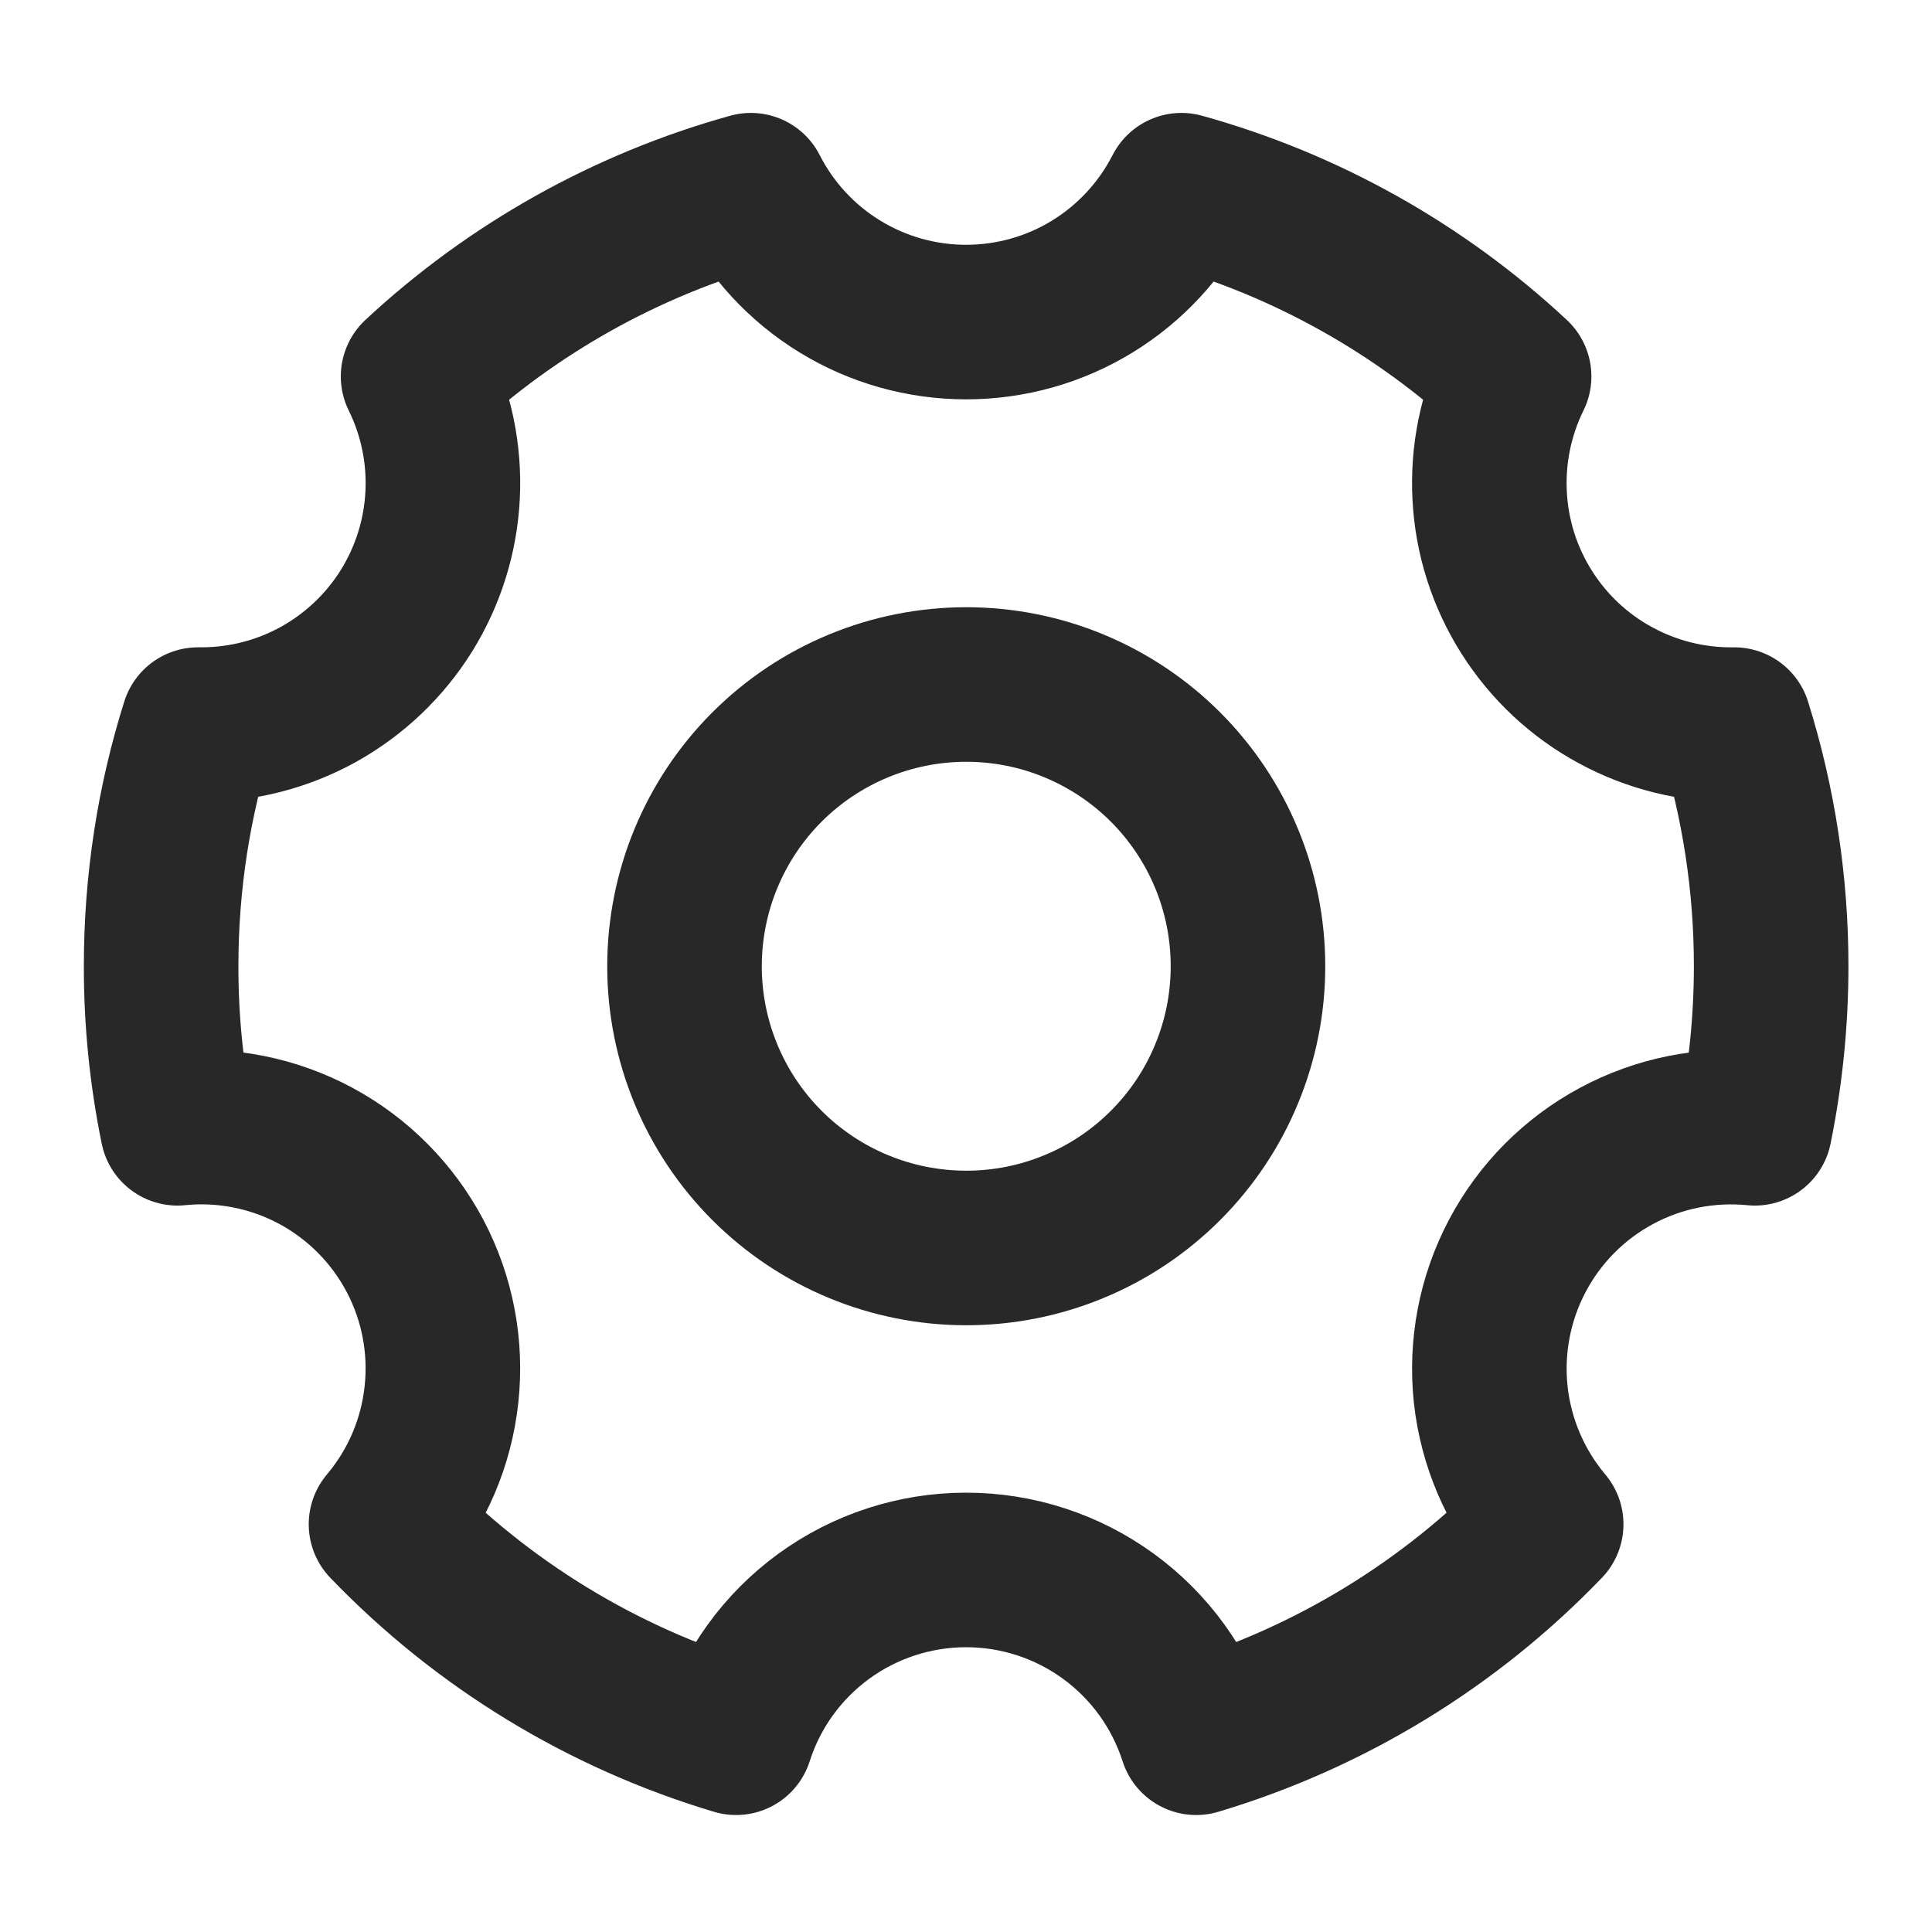
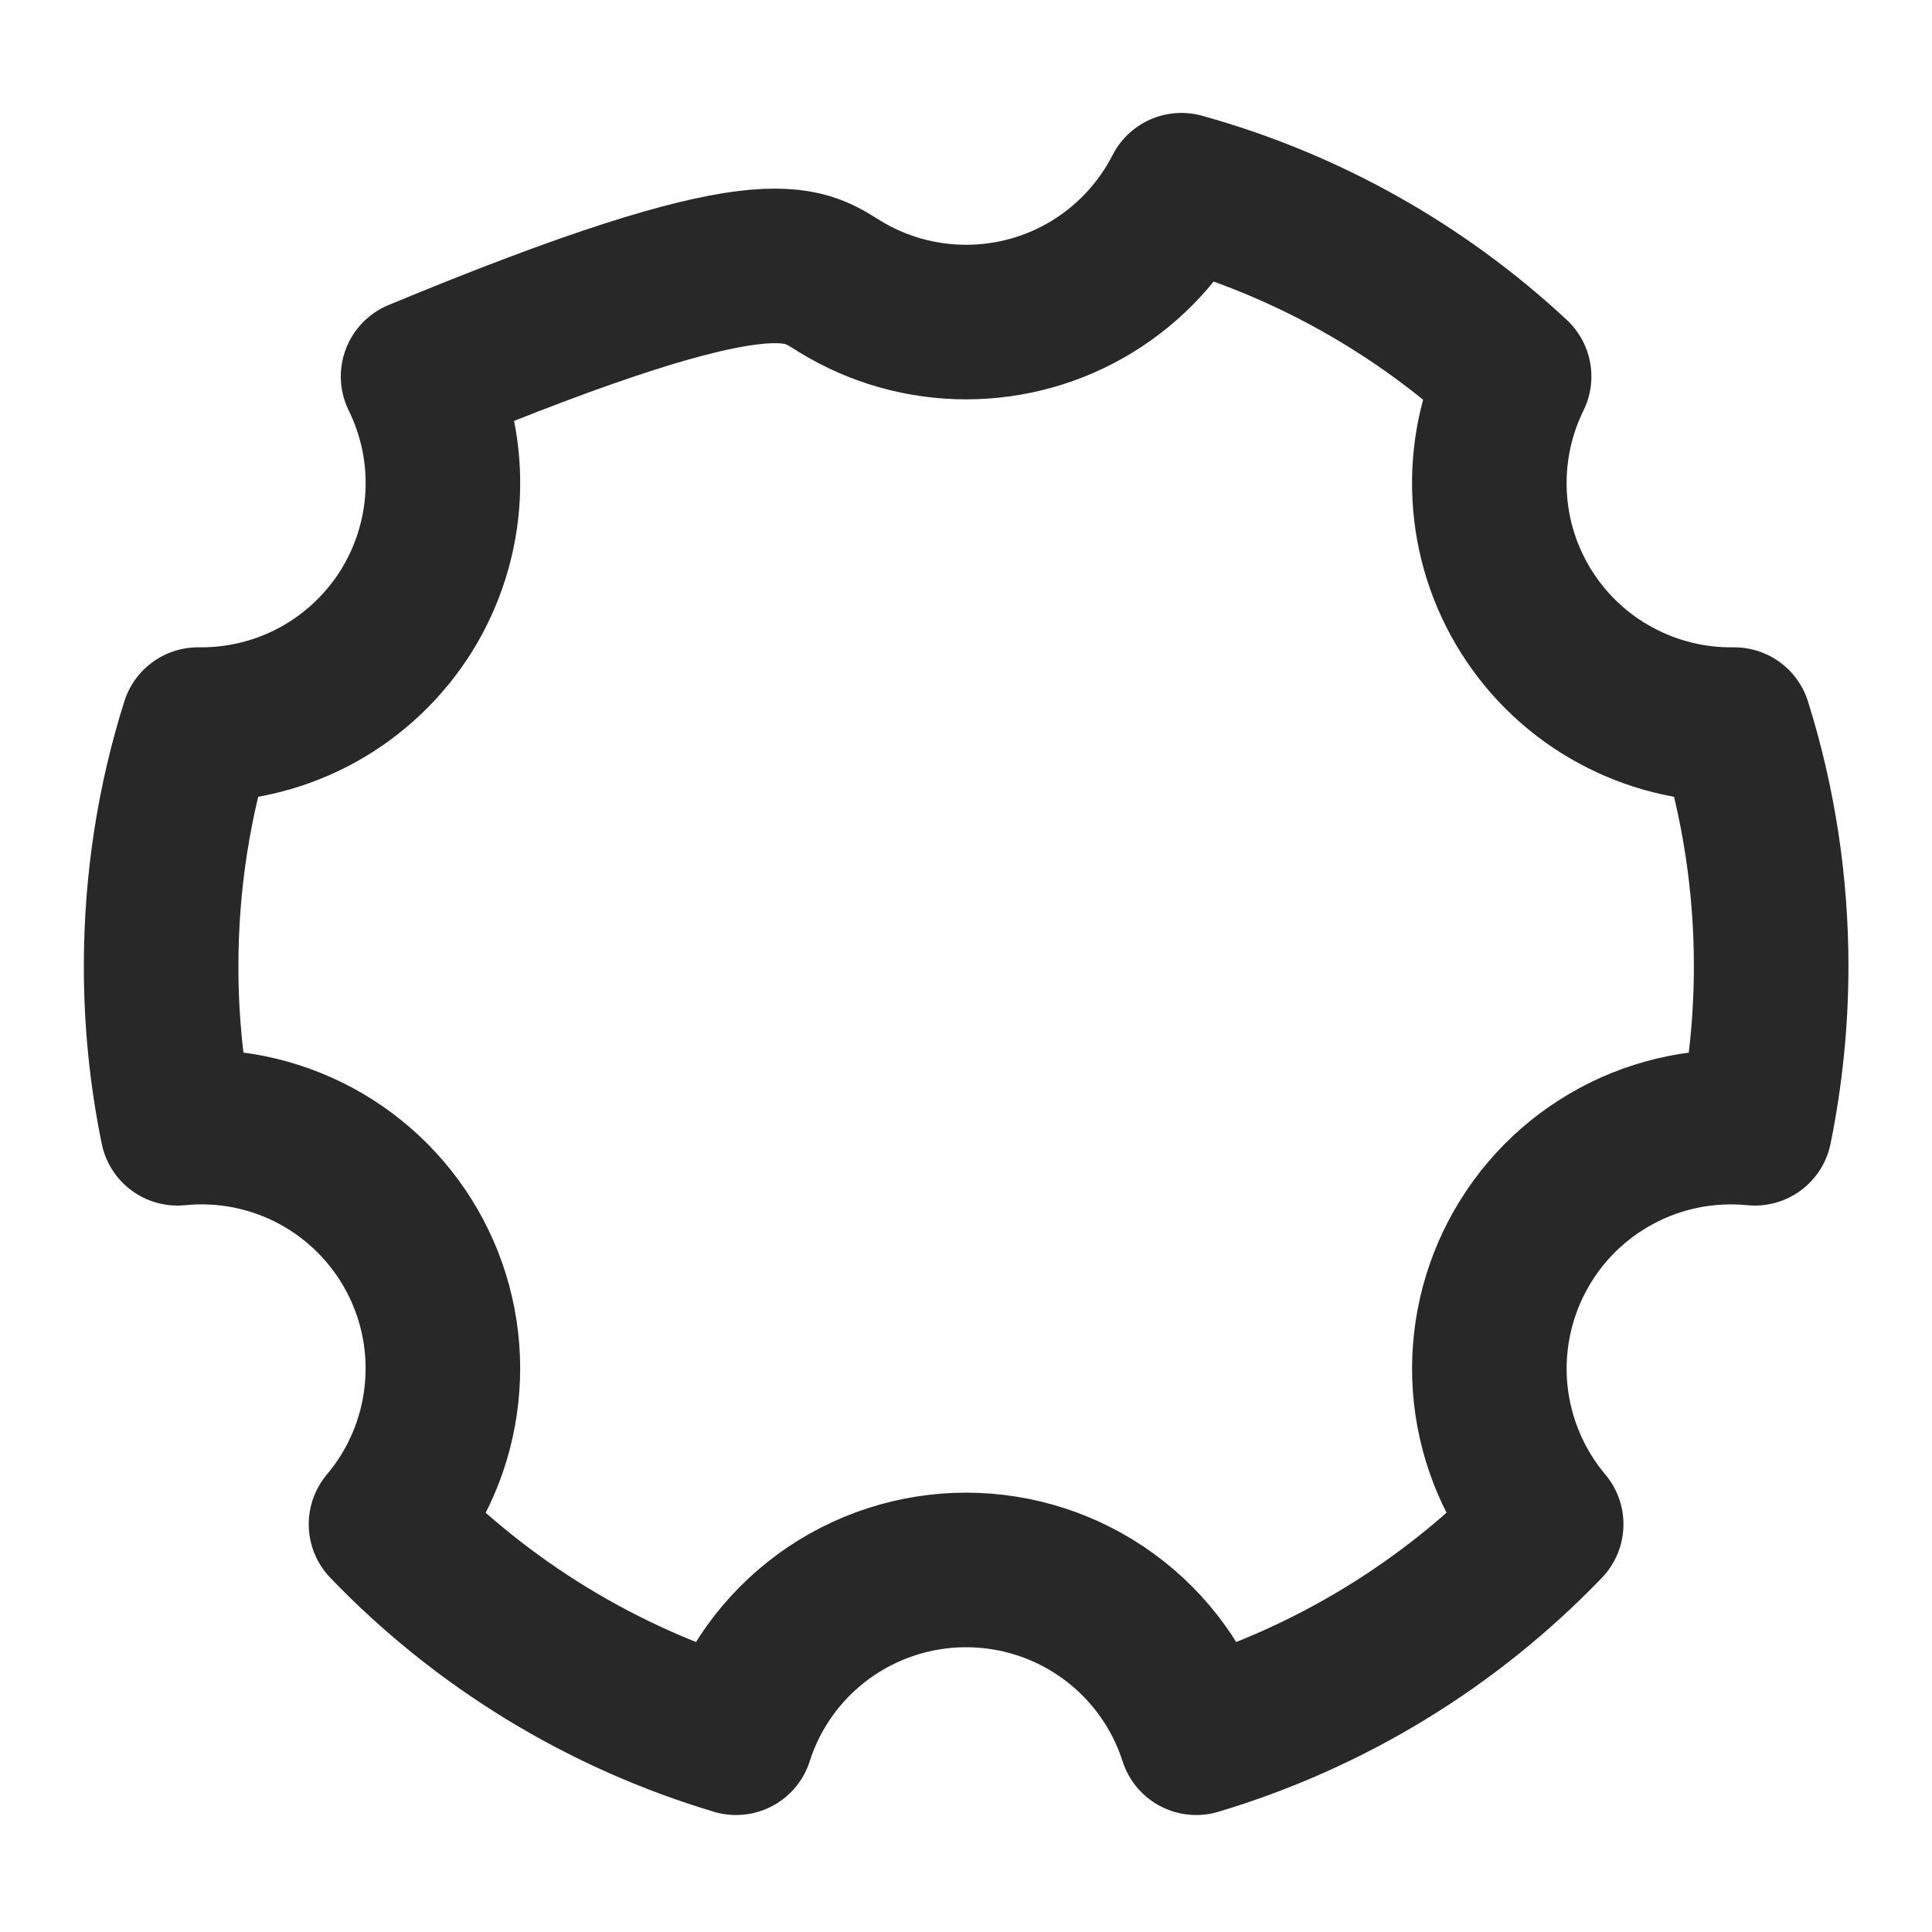
<svg xmlns="http://www.w3.org/2000/svg" width="20" height="20" viewBox="0 0 20 20" fill="none">
-   <path d="M7.62 17.989C6.241 17.577 4.993 16.816 3.996 15.779C4.317 15.398 4.517 14.931 4.57 14.436C4.624 13.942 4.529 13.442 4.297 13.002C4.065 12.562 3.707 12.201 3.269 11.965C2.831 11.73 2.332 11.63 1.837 11.68C1.724 11.127 1.667 10.565 1.668 10.001C1.668 9.13 1.801 8.29 2.05 7.501H2.085C2.51 7.501 2.927 7.393 3.299 7.187C3.67 6.98 3.983 6.683 4.208 6.322C4.432 5.961 4.561 5.549 4.582 5.125C4.603 4.701 4.516 4.278 4.328 3.897C5.306 2.987 6.487 2.326 7.773 1.969C7.982 2.38 8.301 2.725 8.695 2.966C9.088 3.207 9.54 3.334 10.001 3.334C10.463 3.334 10.915 3.207 11.308 2.966C11.701 2.725 12.02 2.38 12.23 1.969C13.516 2.326 14.697 2.987 15.674 3.897C15.485 4.281 15.398 4.707 15.421 5.134C15.443 5.561 15.575 5.975 15.804 6.337C16.033 6.699 16.35 6.996 16.727 7.199C17.103 7.403 17.525 7.507 17.953 7.501C18.207 8.31 18.335 9.153 18.335 10.001C18.335 10.576 18.276 11.137 18.166 11.68C17.67 11.631 17.172 11.73 16.734 11.966C16.296 12.201 15.938 12.562 15.706 13.003C15.474 13.443 15.379 13.942 15.432 14.437C15.486 14.931 15.686 15.399 16.006 15.779C15.009 16.816 13.761 17.577 12.383 17.989C12.221 17.484 11.903 17.044 11.475 16.732C11.047 16.42 10.531 16.252 10.001 16.252C9.472 16.252 8.955 16.42 8.527 16.732C8.099 17.044 7.781 17.484 7.62 17.989Z" stroke="#282828" stroke-width="1.6" stroke-linejoin="round" />
-   <path d="M10.003 12.919C10.386 12.919 10.765 12.844 11.119 12.697C11.473 12.551 11.794 12.336 12.065 12.065C12.336 11.794 12.551 11.473 12.697 11.119C12.844 10.765 12.919 10.386 12.919 10.003C12.919 9.62 12.844 9.24 12.697 8.886C12.551 8.533 12.336 8.211 12.065 7.94C11.794 7.669 11.473 7.455 11.119 7.308C10.765 7.161 10.386 7.086 10.003 7.086C9.229 7.086 8.487 7.393 7.94 7.94C7.393 8.487 7.086 9.229 7.086 10.003C7.086 10.776 7.393 11.518 7.94 12.065C8.487 12.612 9.229 12.919 10.003 12.919Z" stroke="#282828" stroke-width="1.6" stroke-linejoin="round" />
+   <path d="M7.62 17.989C6.241 17.577 4.993 16.816 3.996 15.779C4.317 15.398 4.517 14.931 4.57 14.436C4.624 13.942 4.529 13.442 4.297 13.002C4.065 12.562 3.707 12.201 3.269 11.965C2.831 11.73 2.332 11.63 1.837 11.68C1.724 11.127 1.667 10.565 1.668 10.001C1.668 9.13 1.801 8.29 2.05 7.501H2.085C2.51 7.501 2.927 7.393 3.299 7.187C3.67 6.98 3.983 6.683 4.208 6.322C4.432 5.961 4.561 5.549 4.582 5.125C4.603 4.701 4.516 4.278 4.328 3.897C7.982 2.38 8.301 2.725 8.695 2.966C9.088 3.207 9.54 3.334 10.001 3.334C10.463 3.334 10.915 3.207 11.308 2.966C11.701 2.725 12.02 2.38 12.23 1.969C13.516 2.326 14.697 2.987 15.674 3.897C15.485 4.281 15.398 4.707 15.421 5.134C15.443 5.561 15.575 5.975 15.804 6.337C16.033 6.699 16.35 6.996 16.727 7.199C17.103 7.403 17.525 7.507 17.953 7.501C18.207 8.31 18.335 9.153 18.335 10.001C18.335 10.576 18.276 11.137 18.166 11.68C17.67 11.631 17.172 11.73 16.734 11.966C16.296 12.201 15.938 12.562 15.706 13.003C15.474 13.443 15.379 13.942 15.432 14.437C15.486 14.931 15.686 15.399 16.006 15.779C15.009 16.816 13.761 17.577 12.383 17.989C12.221 17.484 11.903 17.044 11.475 16.732C11.047 16.42 10.531 16.252 10.001 16.252C9.472 16.252 8.955 16.42 8.527 16.732C8.099 17.044 7.781 17.484 7.62 17.989Z" stroke="#282828" stroke-width="1.6" stroke-linejoin="round" />
</svg>